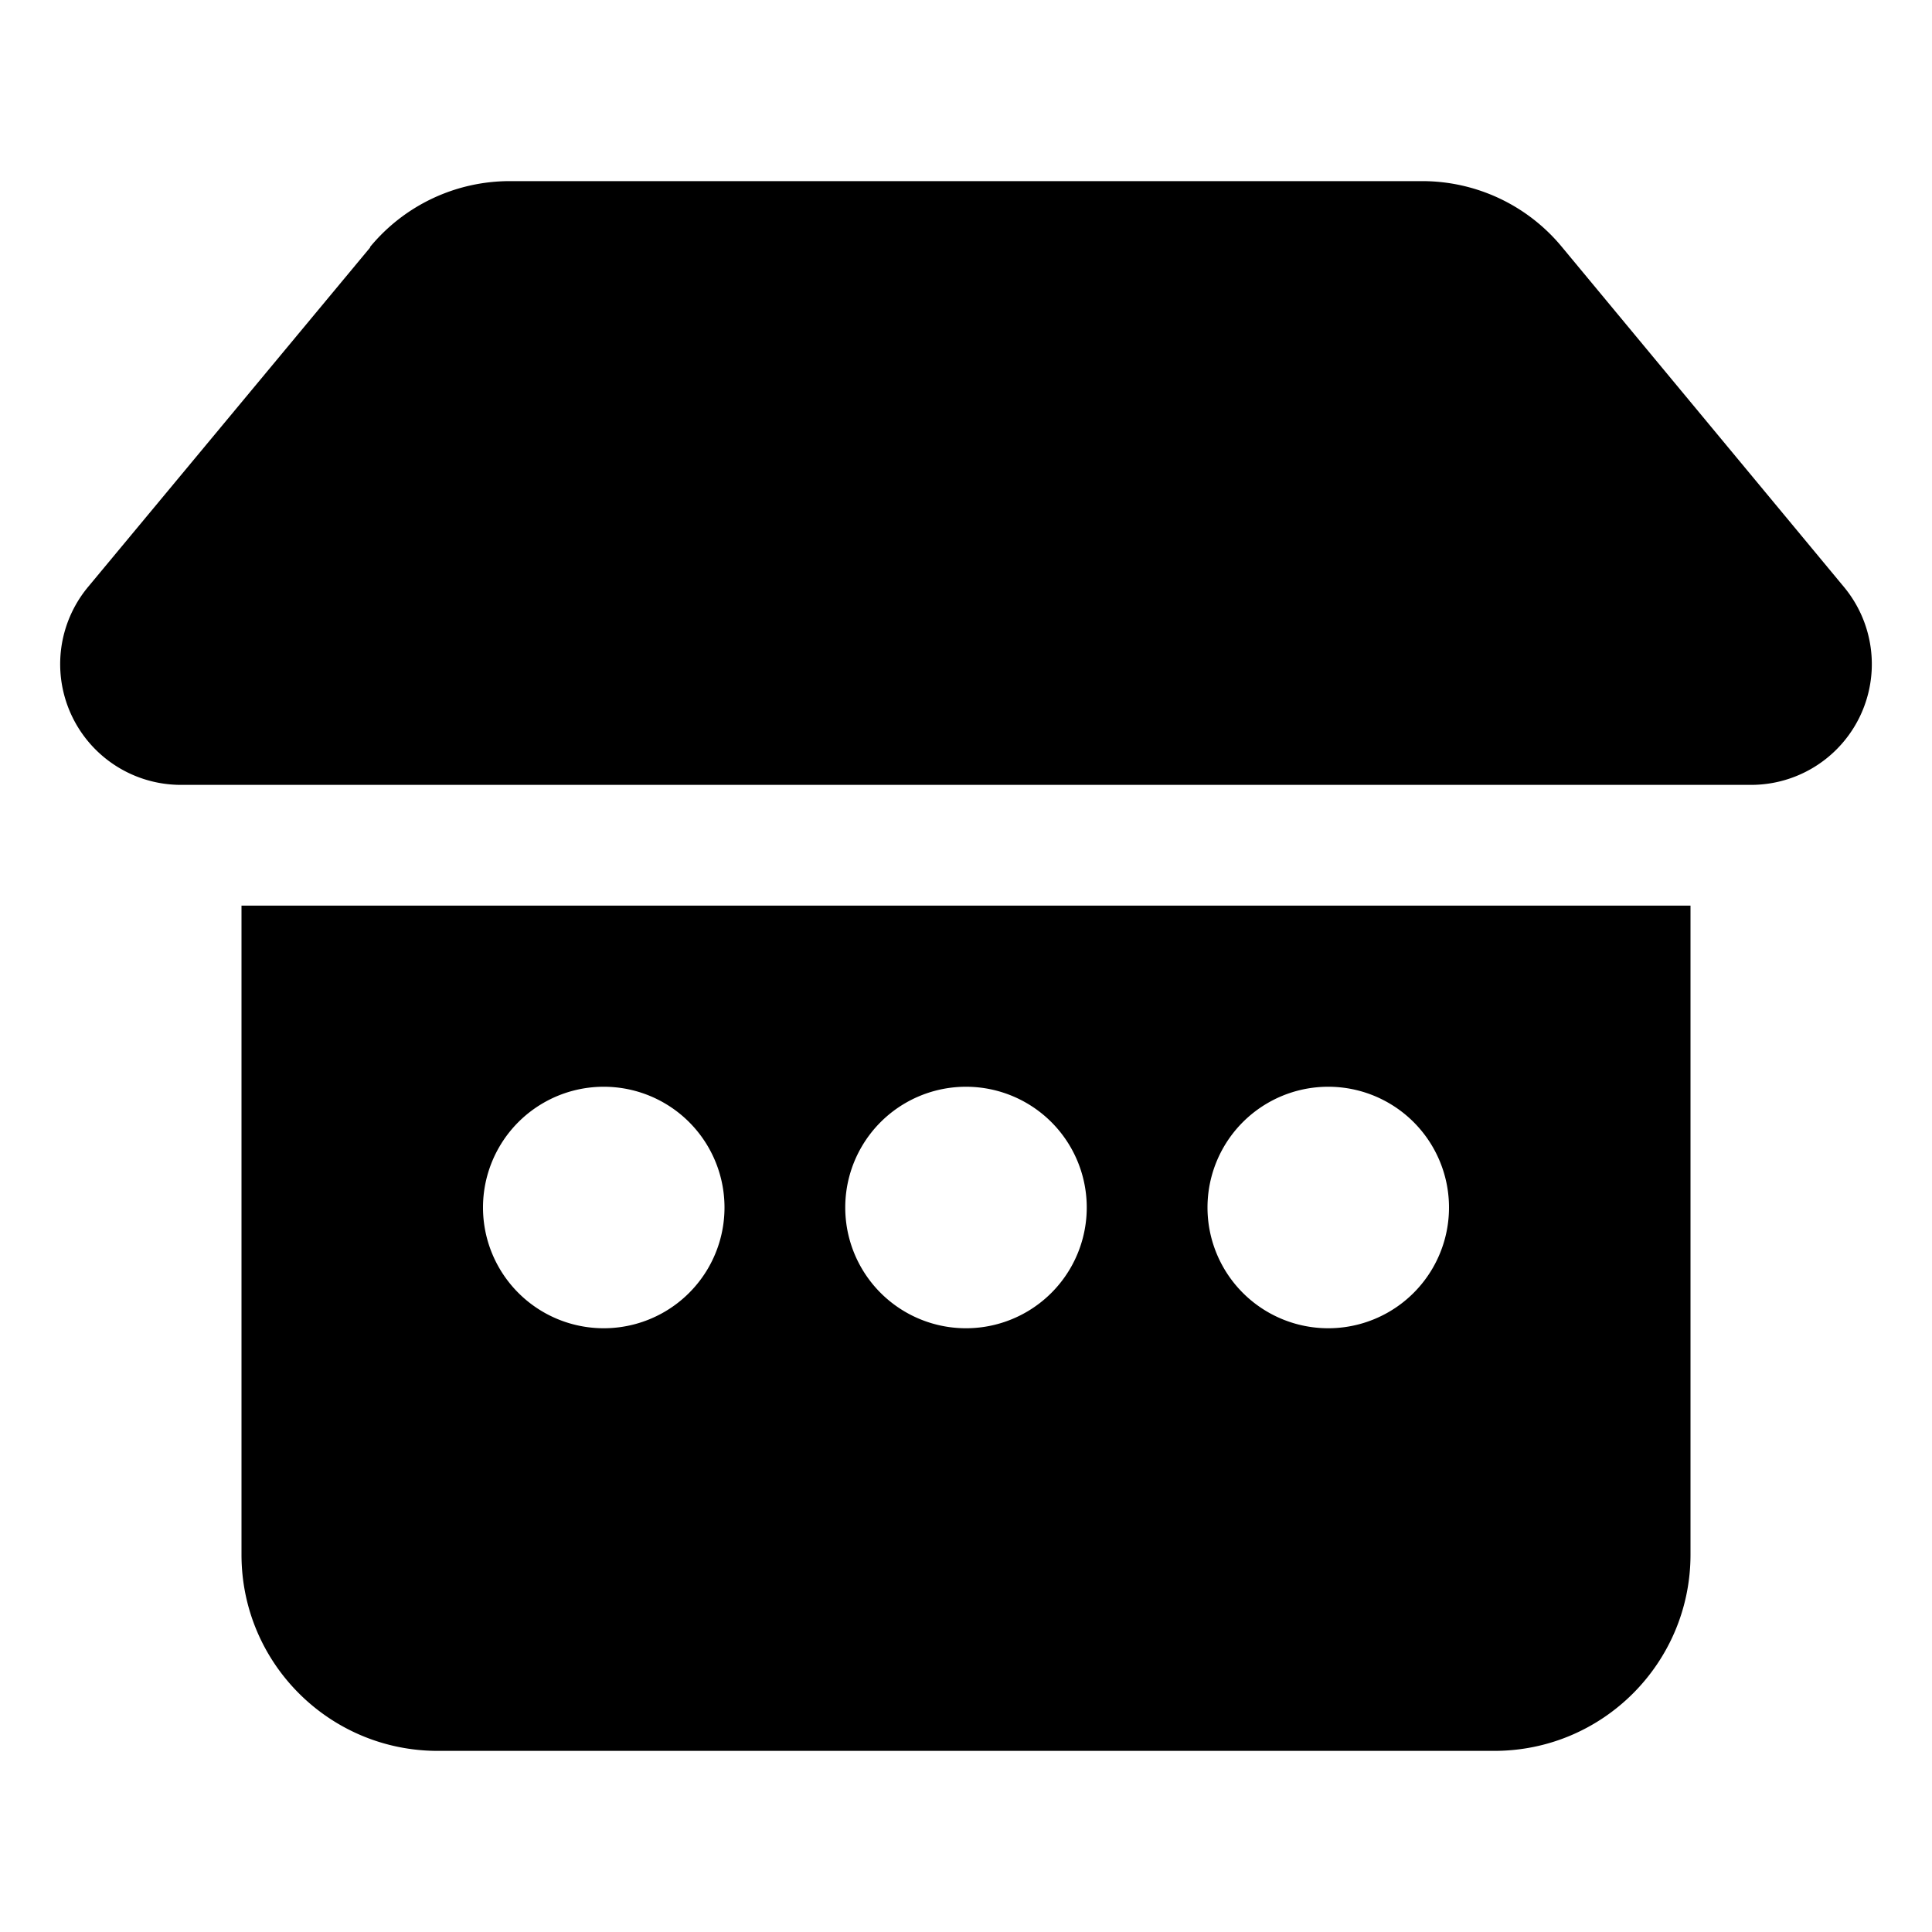
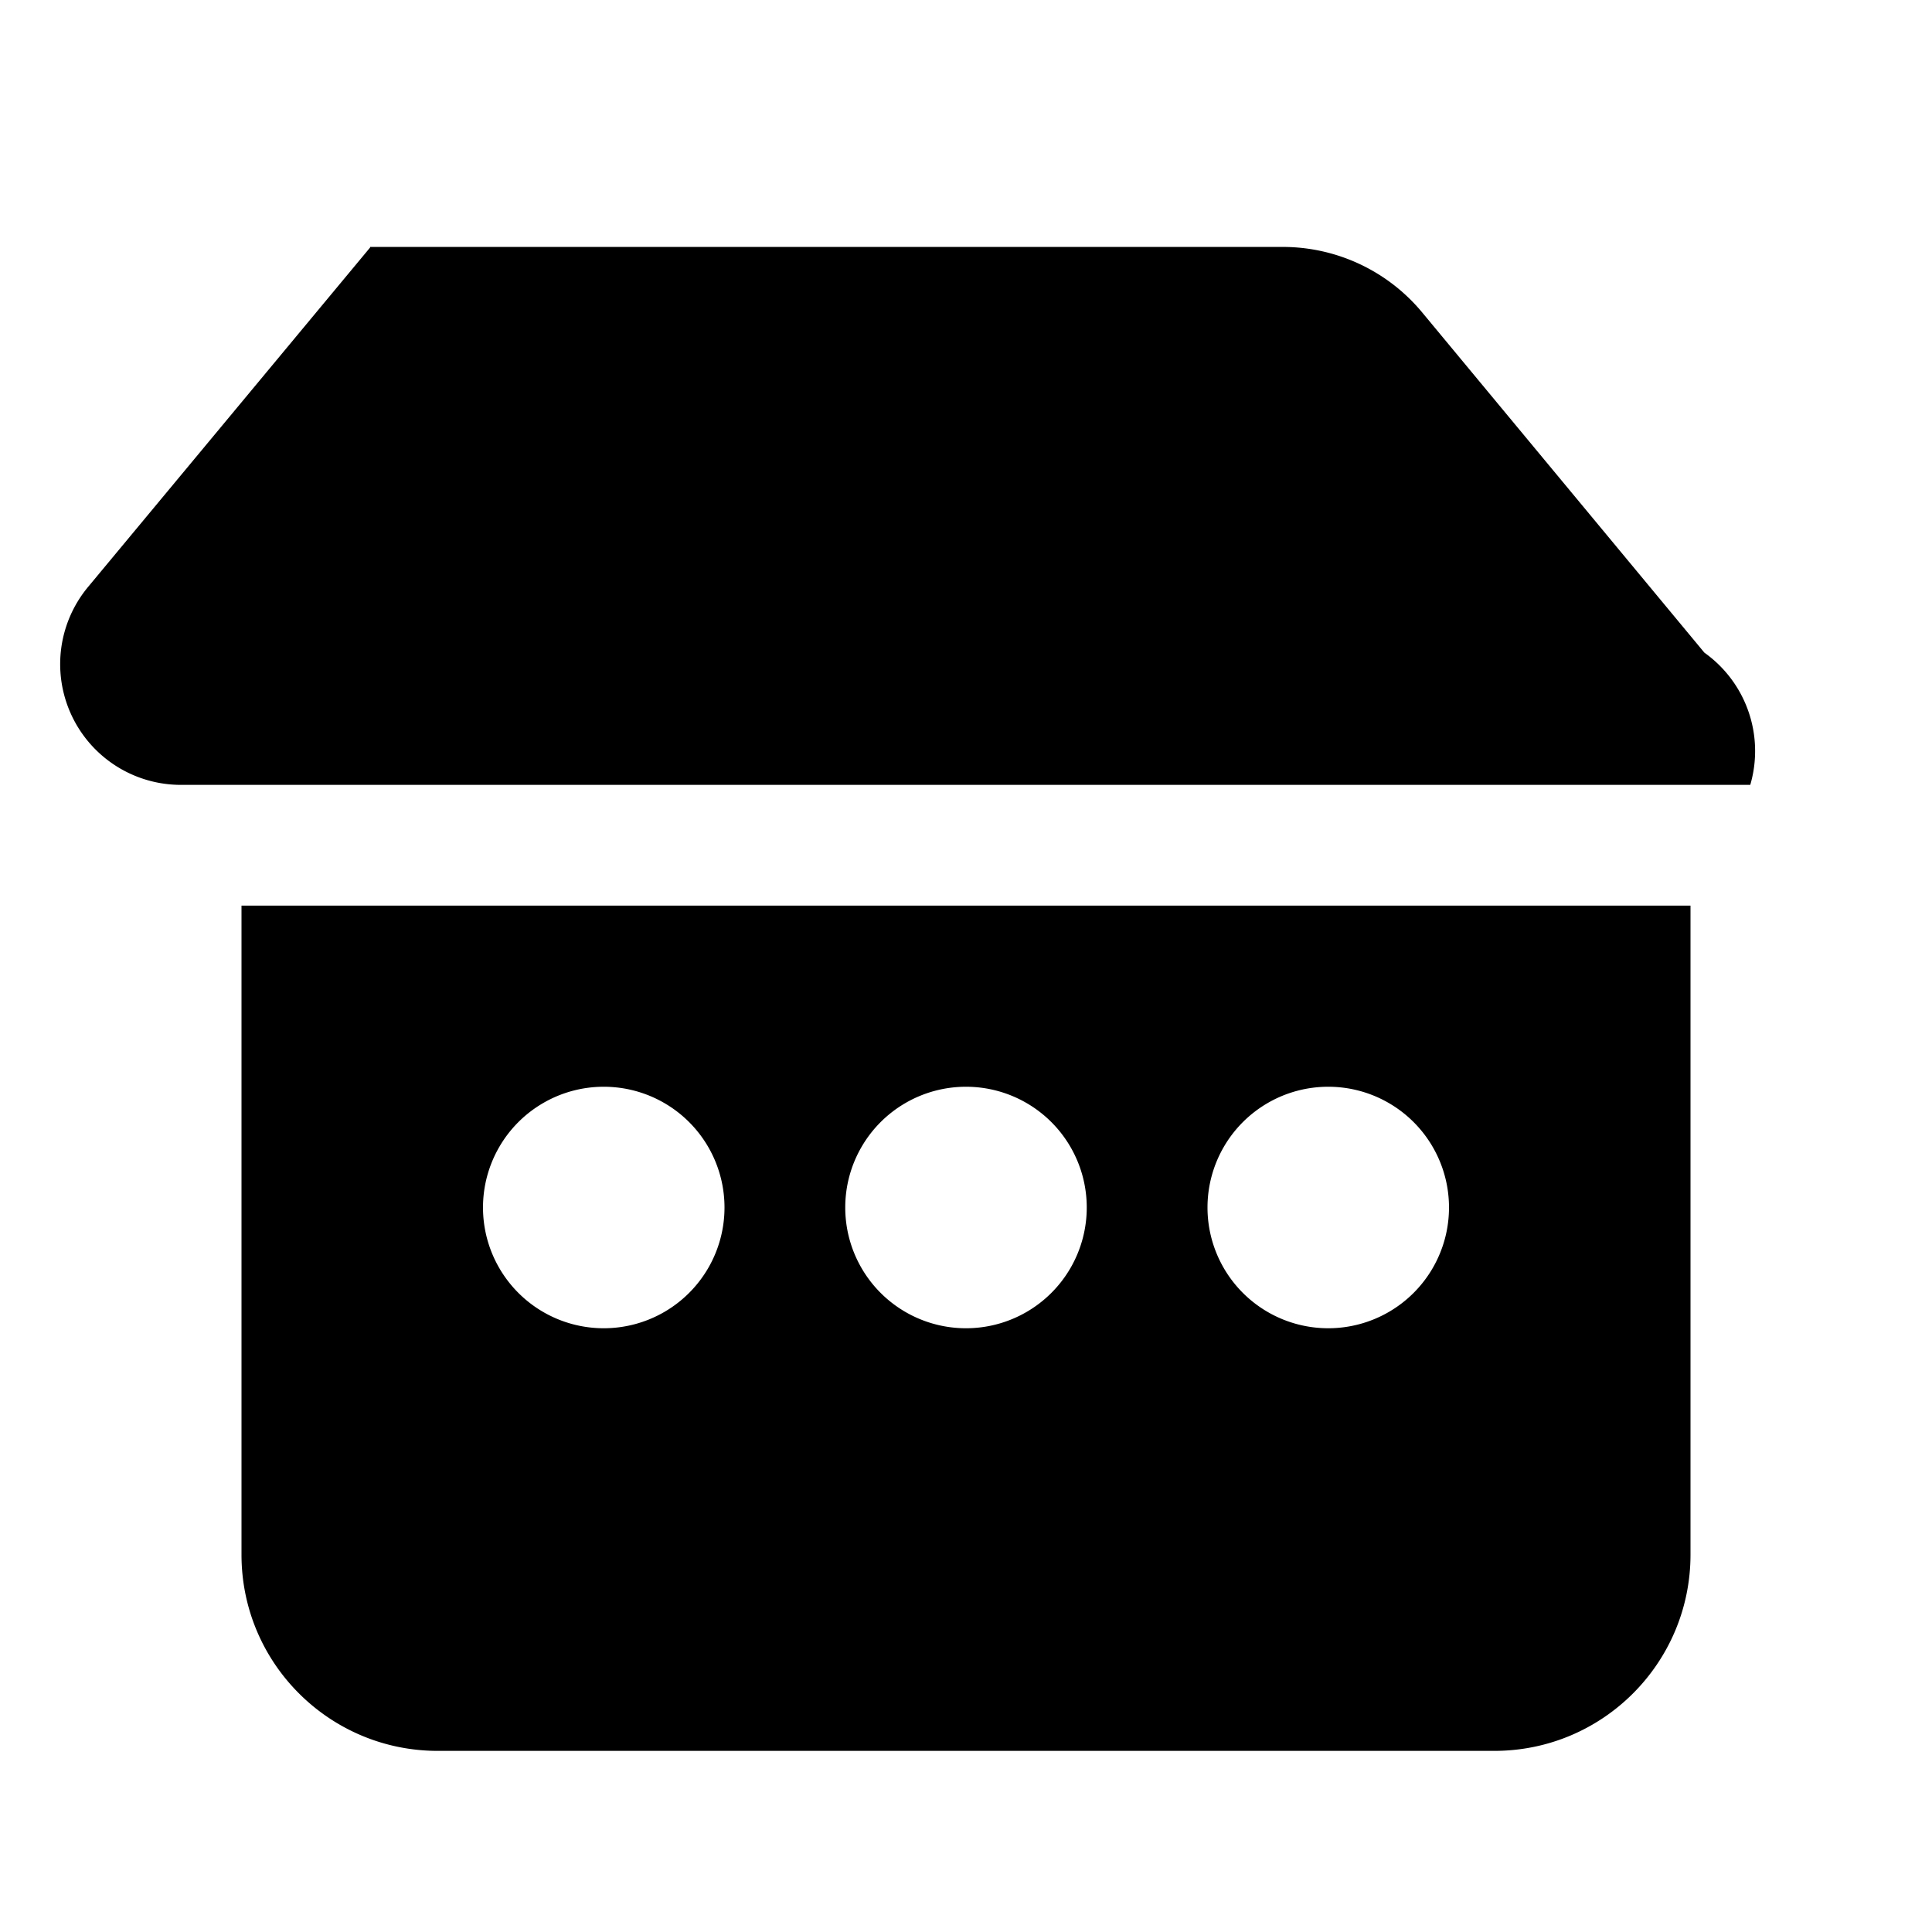
<svg xmlns="http://www.w3.org/2000/svg" width="32" height="32" viewBox="0 0 32 32">
-   <path d="M6.13 4.09A3 3 0 0 1 8.44 3h15.12a3 3 0 0 1 2.31 1.09l4.67 5.63A2 2 0 0 1 28.99 13H3.01a2 2 0 0 1-1.55-3.28L6.13 4.1ZM4 15v10.75C4 27.55 5.46 29 7.25 29h17.5c1.8 0 3.25-1.46 3.25-3.25V15H4Zm8 5a2 2 0 1 1-4 0 2 2 0 0 1 4 0Zm4 2a2 2 0 1 1 0-4 2 2 0 0 1 0 4Zm8-2a2 2 0 1 1-4 0 2 2 0 0 1 4 0Z" />
+   <path d="M6.13 4.09h15.12a3 3 0 0 1 2.31 1.09l4.67 5.63A2 2 0 0 1 28.99 13H3.01a2 2 0 0 1-1.55-3.28L6.13 4.1ZM4 15v10.75C4 27.55 5.46 29 7.25 29h17.5c1.8 0 3.25-1.46 3.25-3.25V15H4Zm8 5a2 2 0 1 1-4 0 2 2 0 0 1 4 0Zm4 2a2 2 0 1 1 0-4 2 2 0 0 1 0 4Zm8-2a2 2 0 1 1-4 0 2 2 0 0 1 4 0Z" />
</svg>